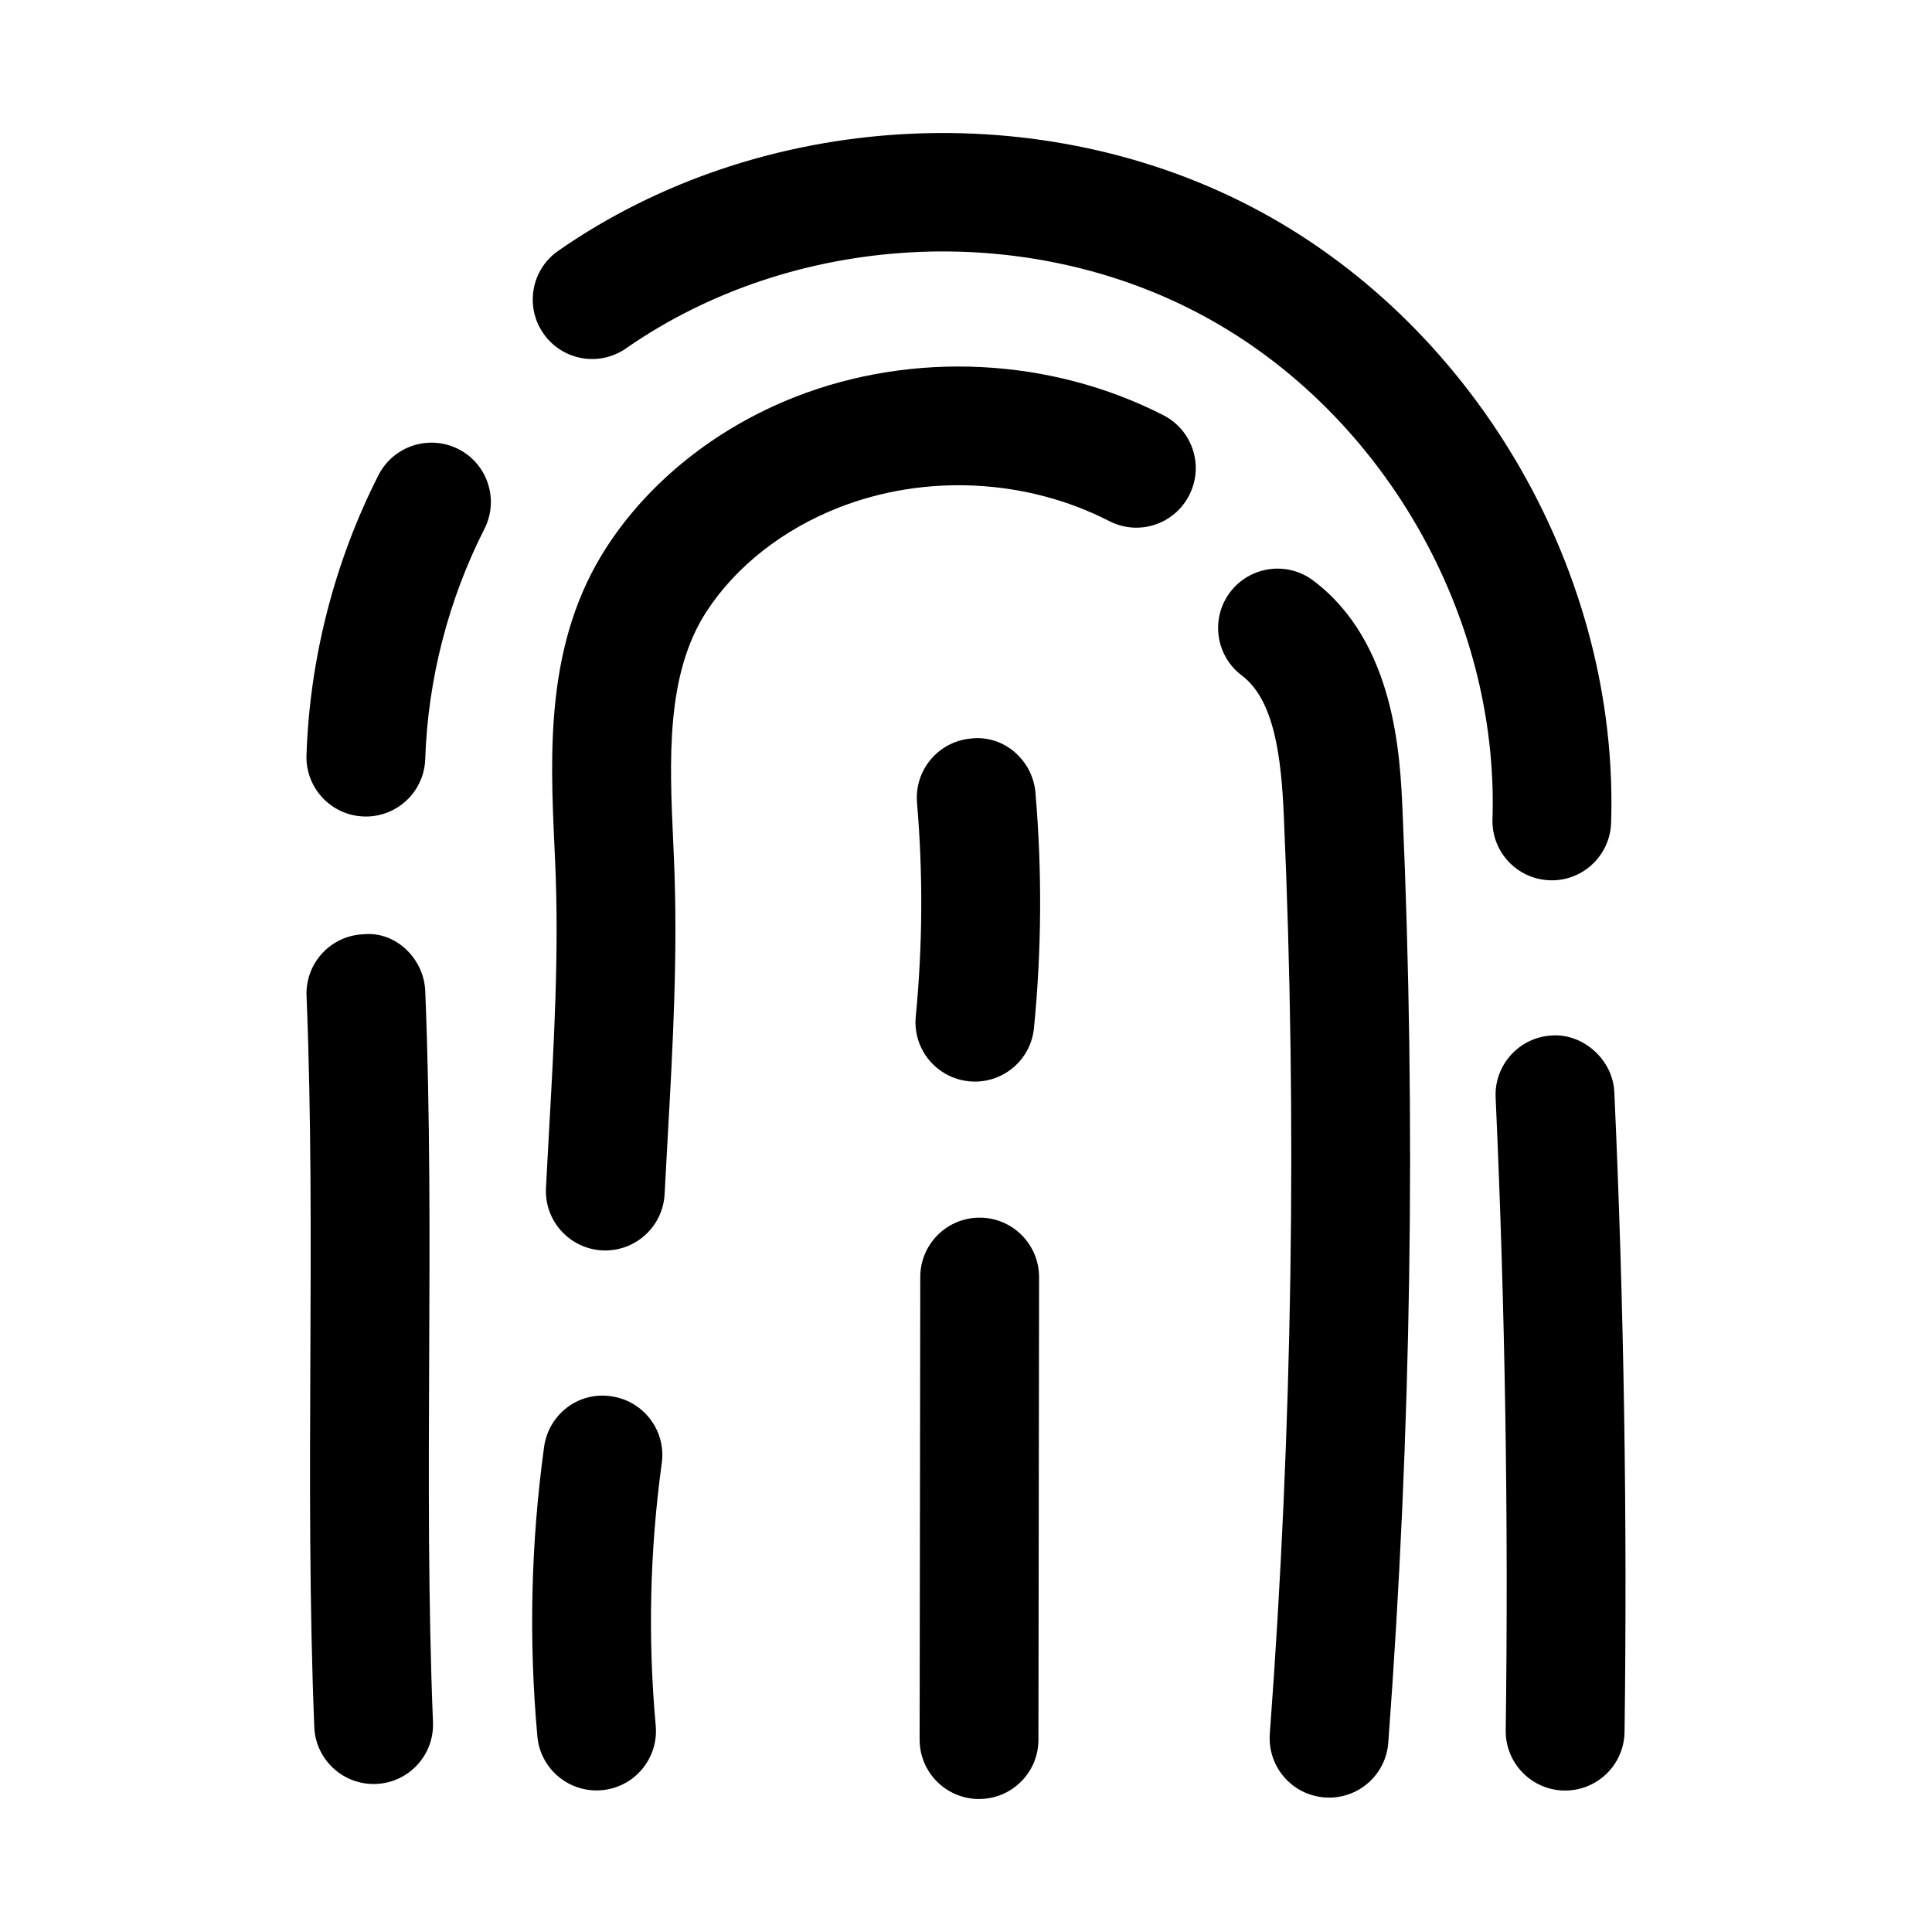
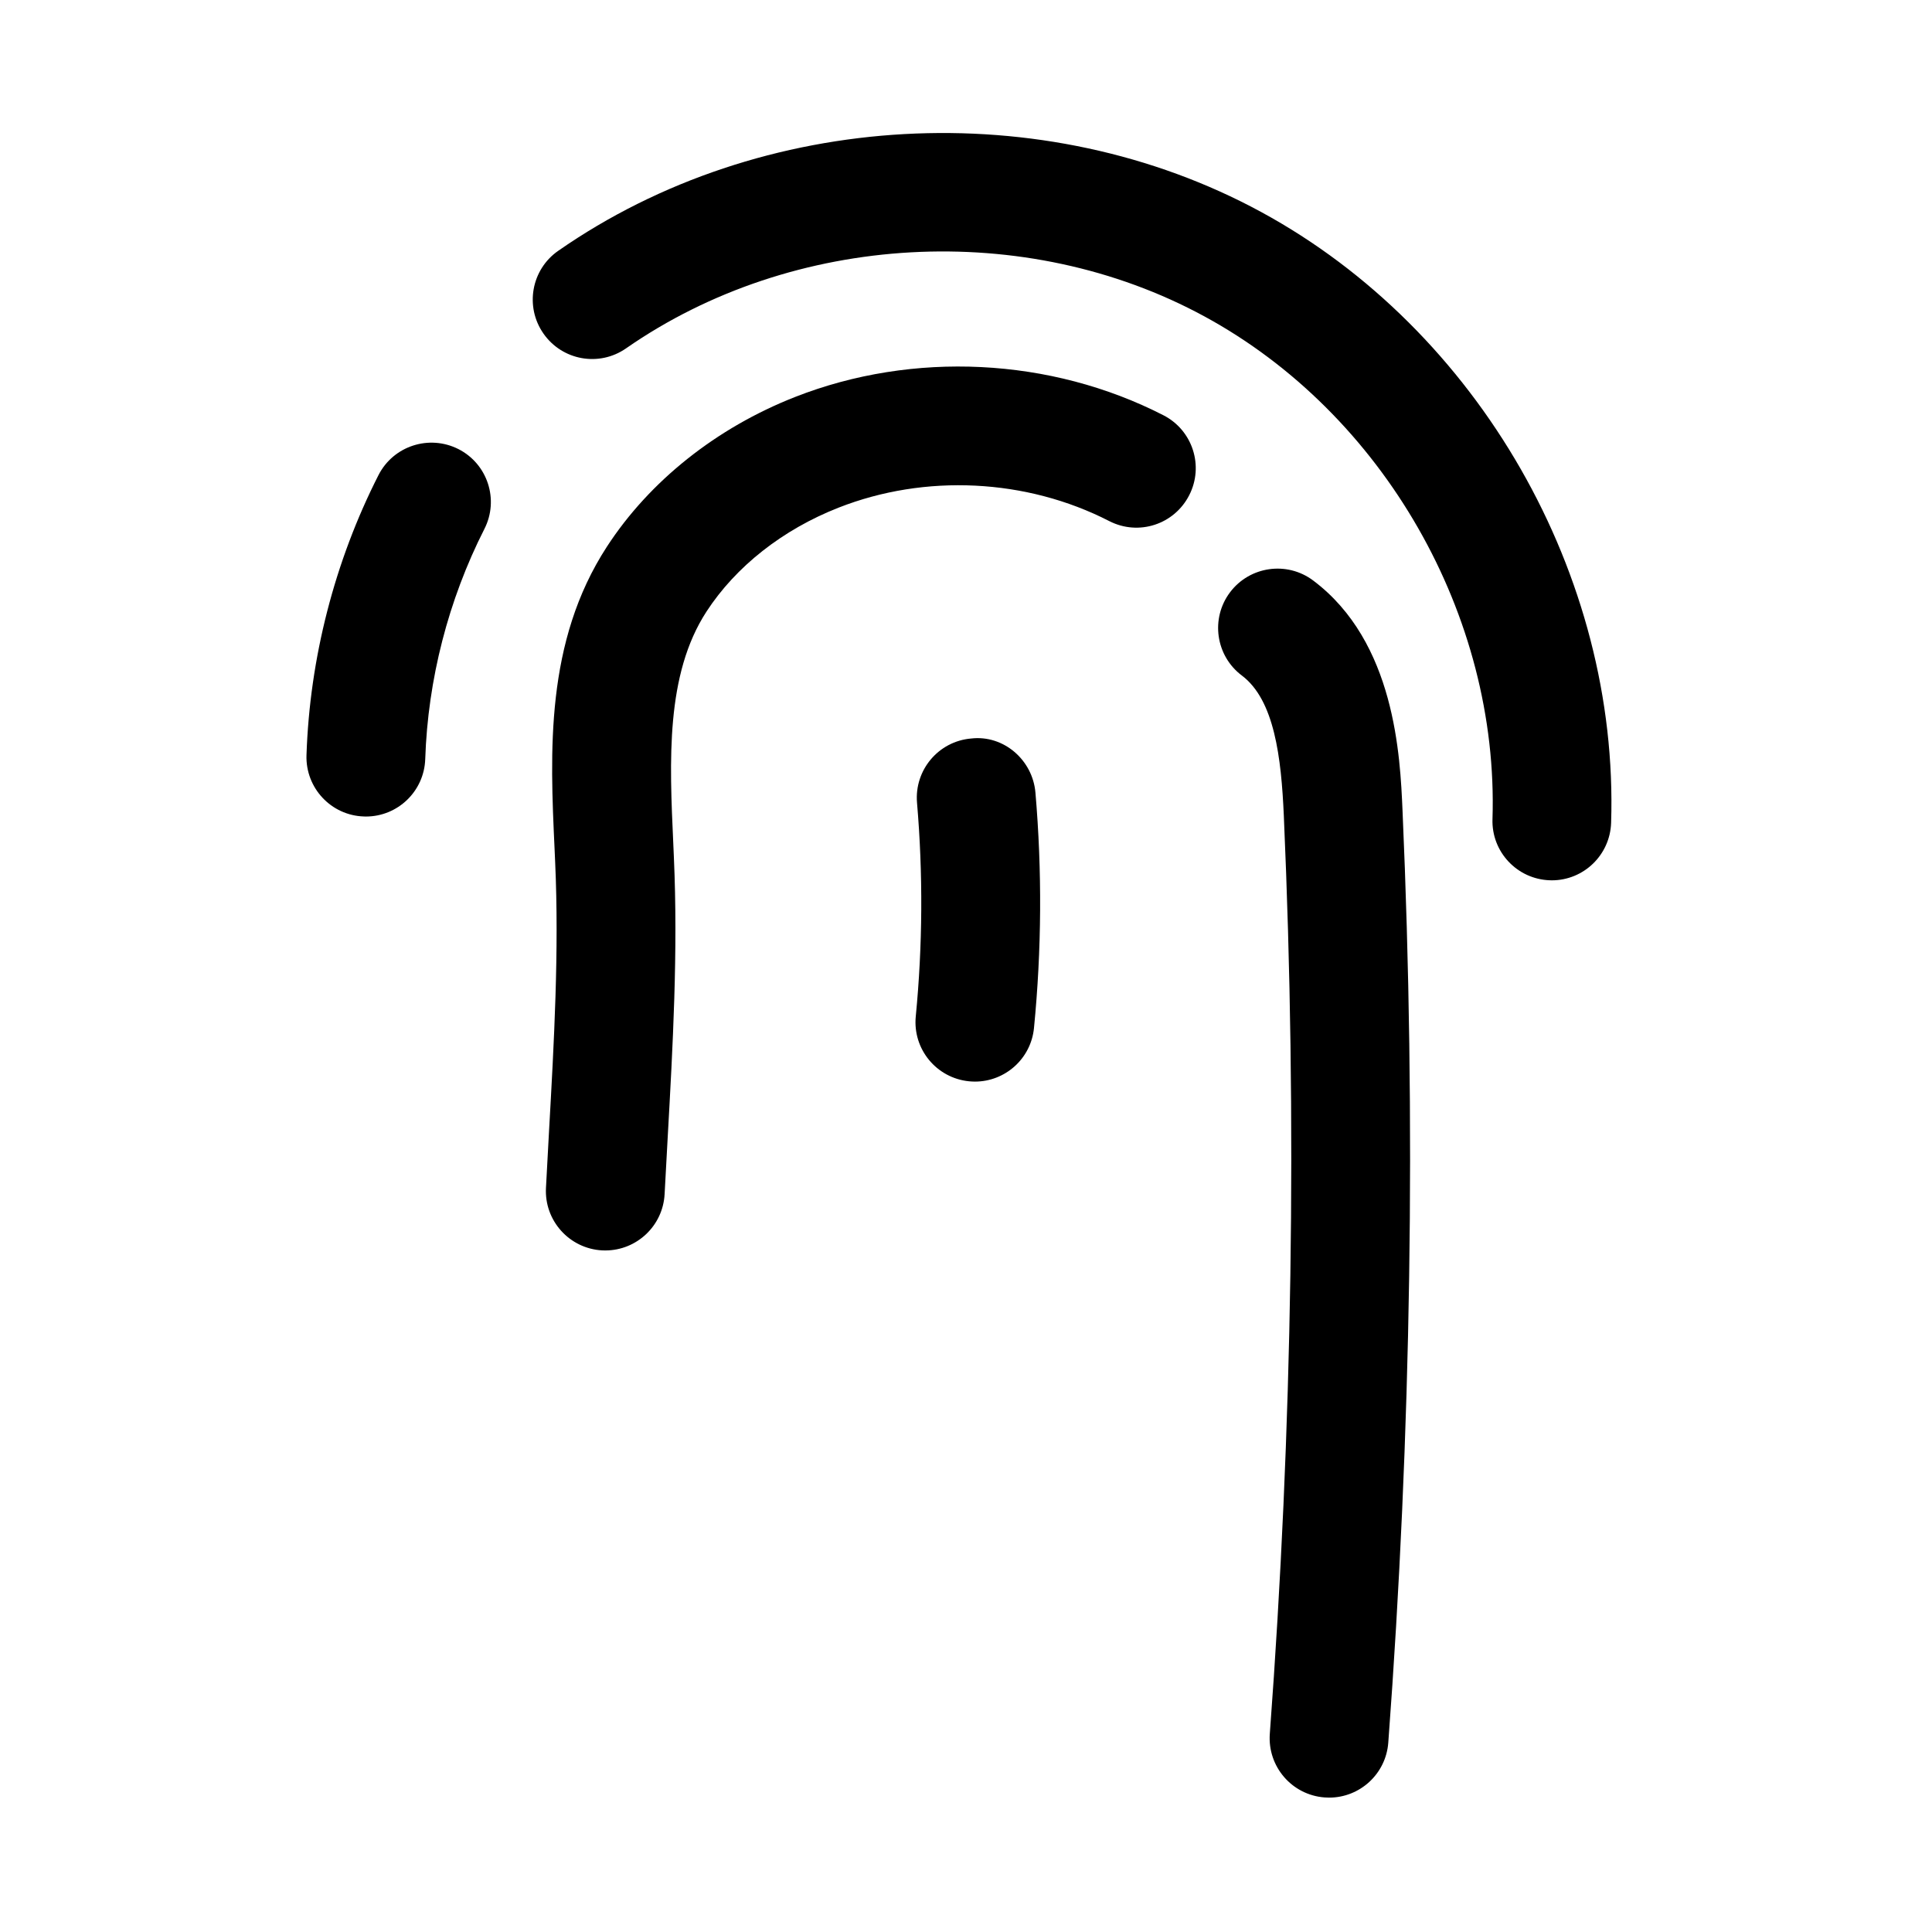
<svg xmlns="http://www.w3.org/2000/svg" fill="#000000" width="800px" height="800px" version="1.1" viewBox="144 144 512 512">
  <g>
-     <path d="m227.29 601.68c0.332 8.453 7.32 15.098 15.727 15.098 0.219 0 0.426 0 0.645-0.016 8.691-0.348 15.445-7.668 15.082-16.375-1.289-31.945-1.148-64.598-1.008-96.148 0.141-31.898 0.285-64.898-1.039-97.566-0.348-8.676-7.84-15.934-16.375-15.082-8.691 0.348-15.445 7.668-15.082 16.375 1.289 31.945 1.148 64.598 1.008 96.148-0.137 31.898-0.277 64.883 1.043 97.566z" />
    <path d="m265.48 263.01c-7.777-3.918-17.238-0.832-21.176 6.898-11.637 22.891-18.23 48.555-19.082 74.219-0.285 8.691 6.535 15.98 15.207 16.246 0.172 0.016 0.348 0.016 0.535 0.016 8.453 0 15.445-6.707 15.727-15.223 0.691-21.082 6.125-42.18 15.68-60.992 3.941-7.75 0.855-17.227-6.891-21.164z" />
    <path d="m554.73 377.28c0.172 0.016 0.332 0.016 0.52 0.016 8.453 0 15.43-6.723 15.711-15.242 2.141-65.527-35.125-130.58-92.75-161.88-57.621-31.301-132.46-27.176-186.28 10.297-7.129 4.957-8.895 14.766-3.918 21.914 4.977 7.148 14.77 8.91 21.914 3.922 44.273-30.781 105.85-34.227 153.27-8.453 47.406 25.758 78.059 79.27 76.328 133.2-0.301 8.672 6.516 15.945 15.207 16.23z" />
-     <path d="m558.56 618.51h0.219c8.598 0 15.617-6.894 15.742-15.523 0.754-56.363-0.156-113.42-2.707-169.56-0.395-8.707-8.359-15.539-16.438-15.02-8.691 0.395-15.414 7.762-15.02 16.438 2.519 55.527 3.434 111.96 2.676 167.71-0.109 8.703 6.852 15.832 15.527 15.961z" />
    <path d="m495.05 620.34c0.395 0.031 0.789 0.047 1.18 0.047 8.172 0 15.066-6.297 15.68-14.578 6.109-81.789 7.383-164.89 3.777-246.96-0.629-14.5-1.953-44.699-23.68-61.008-6.941-5.211-16.816-3.809-22.043 3.133-5.211 6.941-3.809 16.816 3.133 22.043 8.645 6.488 10.453 21.711 11.133 37.203 3.559 80.828 2.297 162.67-3.715 243.23-0.645 8.703 5.859 16.246 14.535 16.891z" />
    <path d="m459.15 275.24c3.969-7.731 0.914-17.223-6.832-21.191-29.883-15.32-66.344-17.113-97.613-4.848-20.844 8.188-38.559 22.277-49.879 39.691-16.391 25.223-15.051 54.395-13.855 80.137l0.156 3.543c1.055 23.426-0.301 47.625-1.621 71.055l-0.82 15.191c-0.457 8.691 6.234 16.09 14.91 16.547 0.27 0.016 0.551 0.016 0.82 0.016 8.312 0 15.273-6.519 15.711-14.926l0.82-15.066c1.355-24.184 2.754-49.199 1.637-74.219l-0.156-3.59c-1.008-22.012-2.062-44.793 8.801-61.512 7.777-11.949 20.199-21.727 35-27.535 22.953-9.02 49.766-7.715 71.73 3.559 7.793 3.996 17.238 0.895 21.191-6.852z" />
-     <path d="m305.93 514.02c-8.691-1.289-16.562 4.848-17.742 13.445-3.496 25.41-4.094 51.23-1.777 76.703 0.738 8.172 7.606 14.312 15.664 14.312 0.473 0 0.961-0.016 1.449-0.062 8.66-0.789 15.035-8.453 14.25-17.113-2.109-23.098-1.559-46.508 1.605-69.574 1.191-8.594-4.84-16.527-13.449-17.711z" />
-     <path d="m403.64 466.69h-0.016c-8.691 0-15.727 7.023-15.742 15.711l-0.172 122.58c-0.016 8.707 7.023 15.762 15.727 15.777h0.016c8.691 0 15.742-7.023 15.742-15.711l0.172-122.58c0-8.695-7.039-15.762-15.727-15.777z" />
    <path d="m418.4 354.04c-0.738-8.645-8.438-15.336-17.035-14.328-8.66 0.738-15.082 8.359-14.344 17.035 1.605 18.766 1.496 37.801-0.332 56.602-0.852 8.66 5.481 16.359 14.137 17.207 0.52 0.047 1.039 0.078 1.543 0.078 8.016 0 14.848-6.078 15.648-14.199 2.035-20.723 2.164-41.691 0.383-62.395z" />
  </g>
</svg>